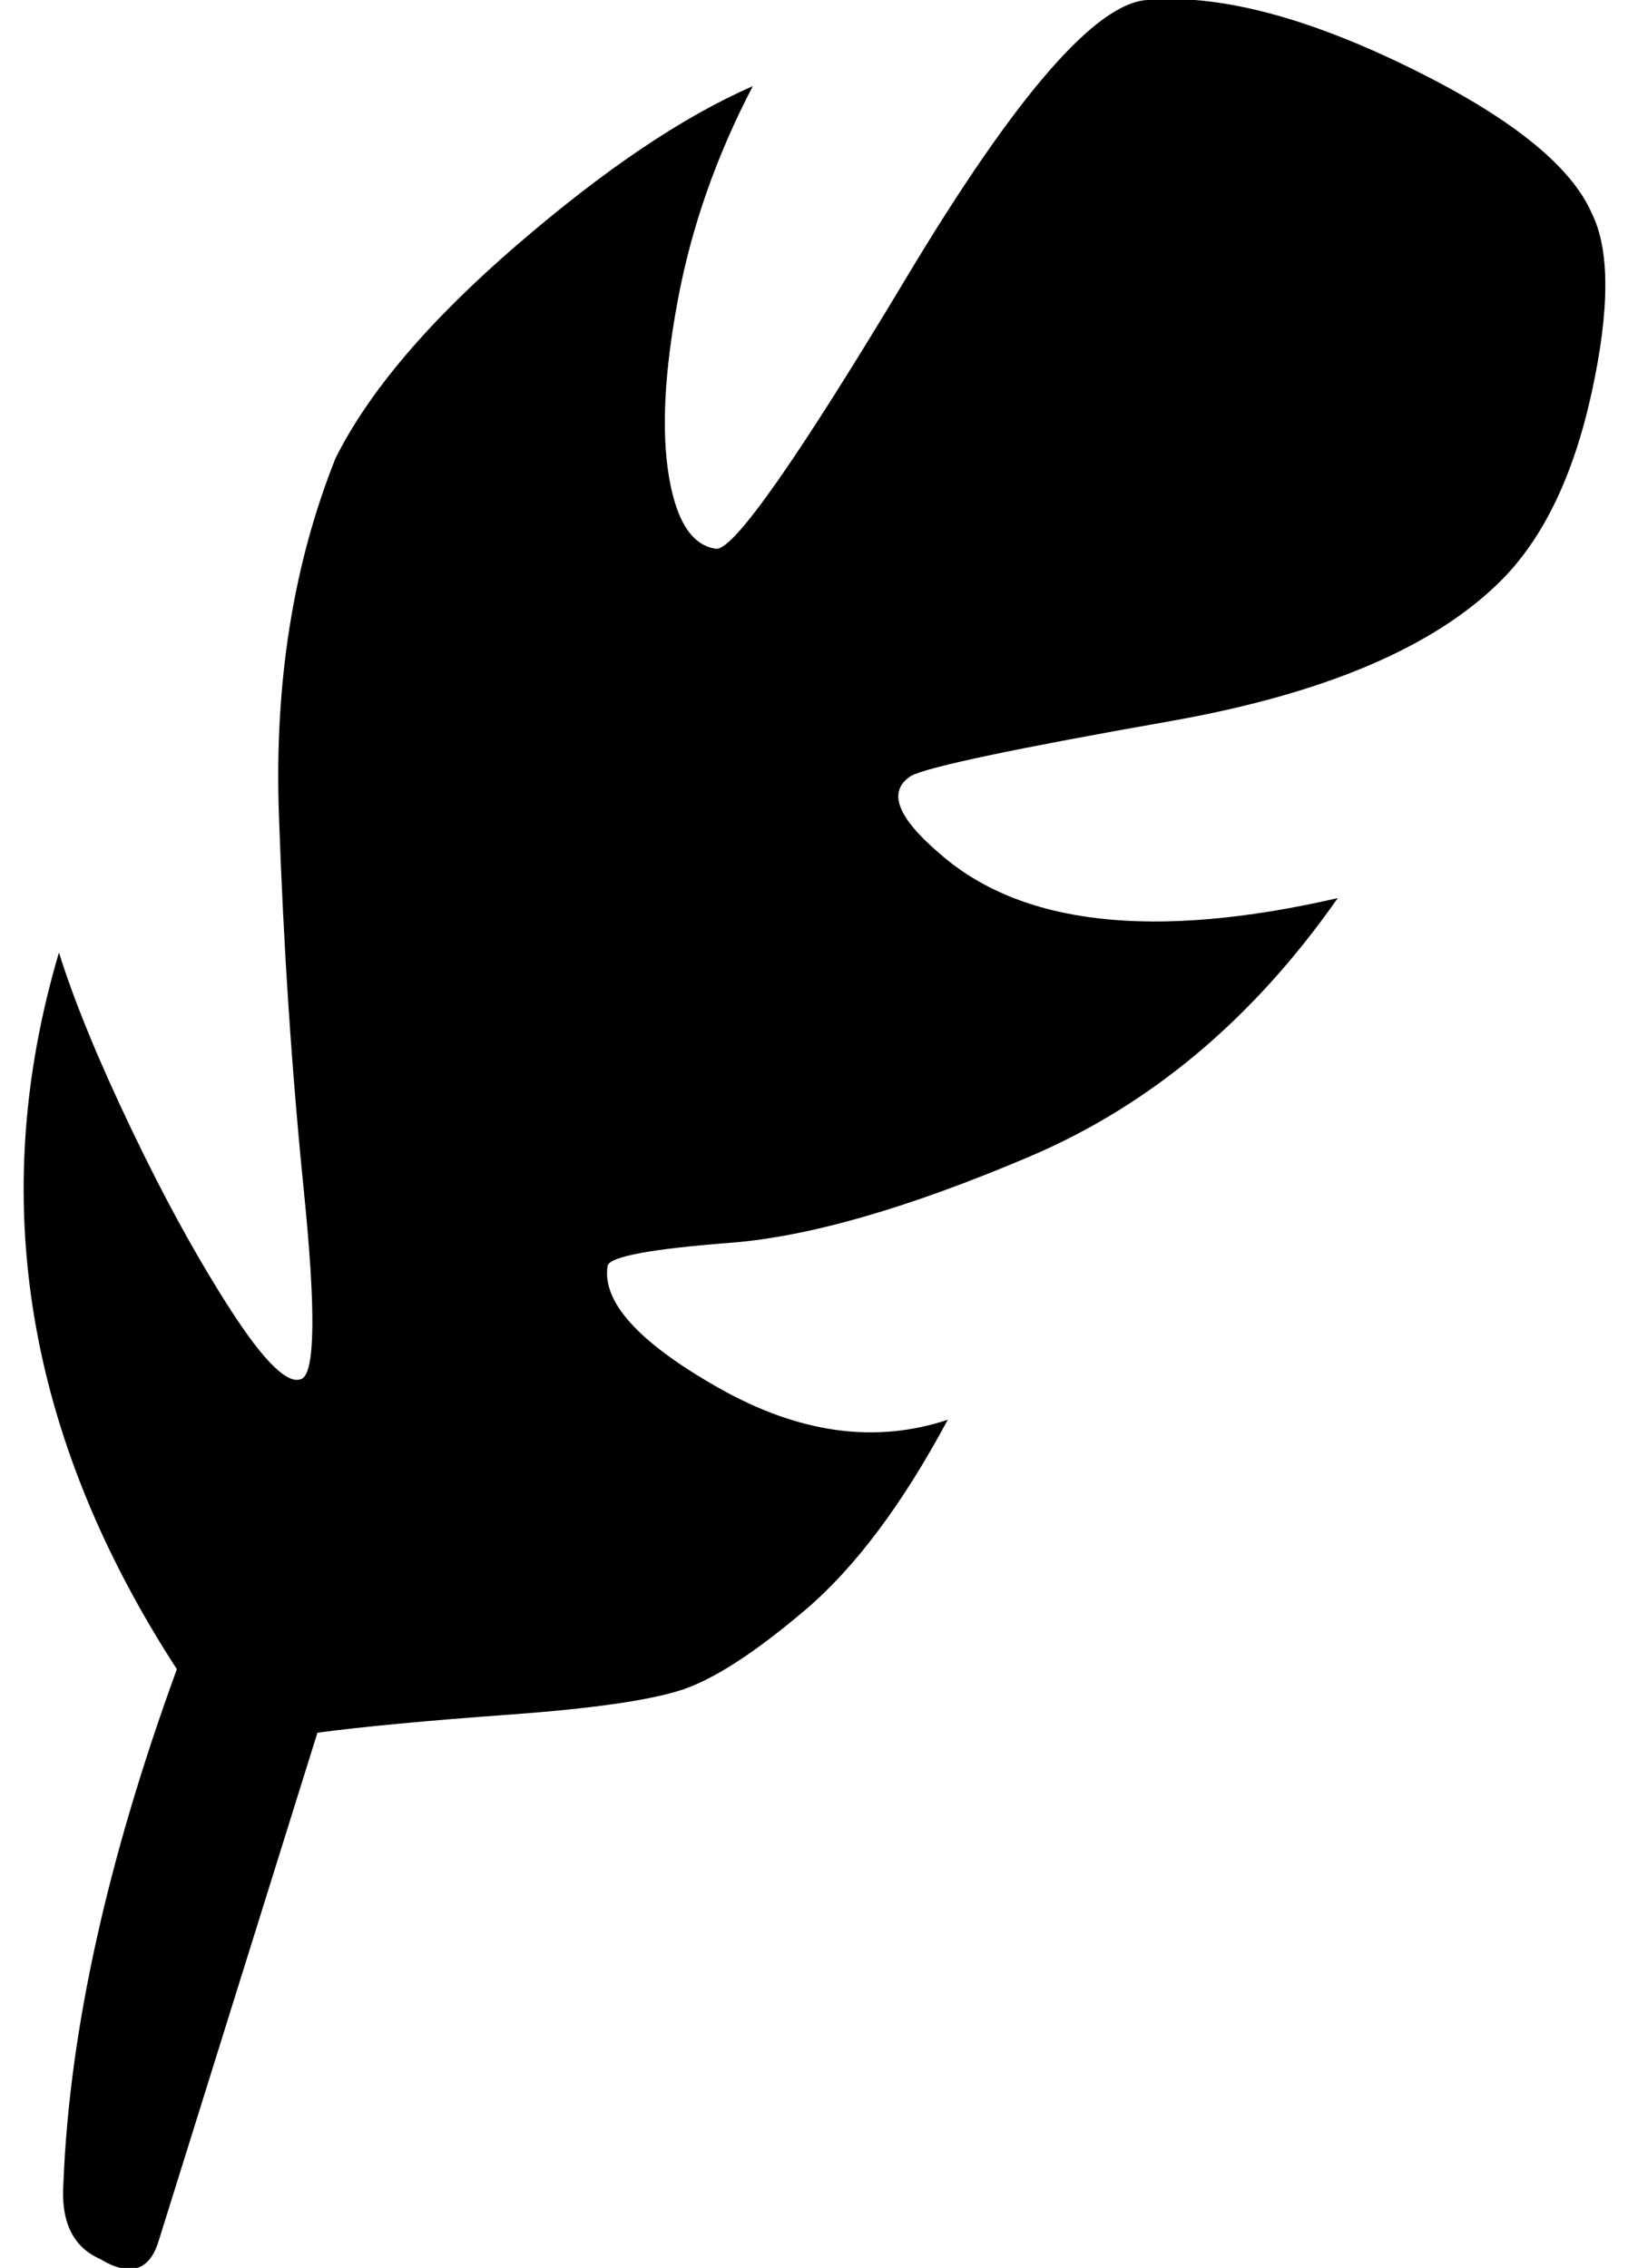
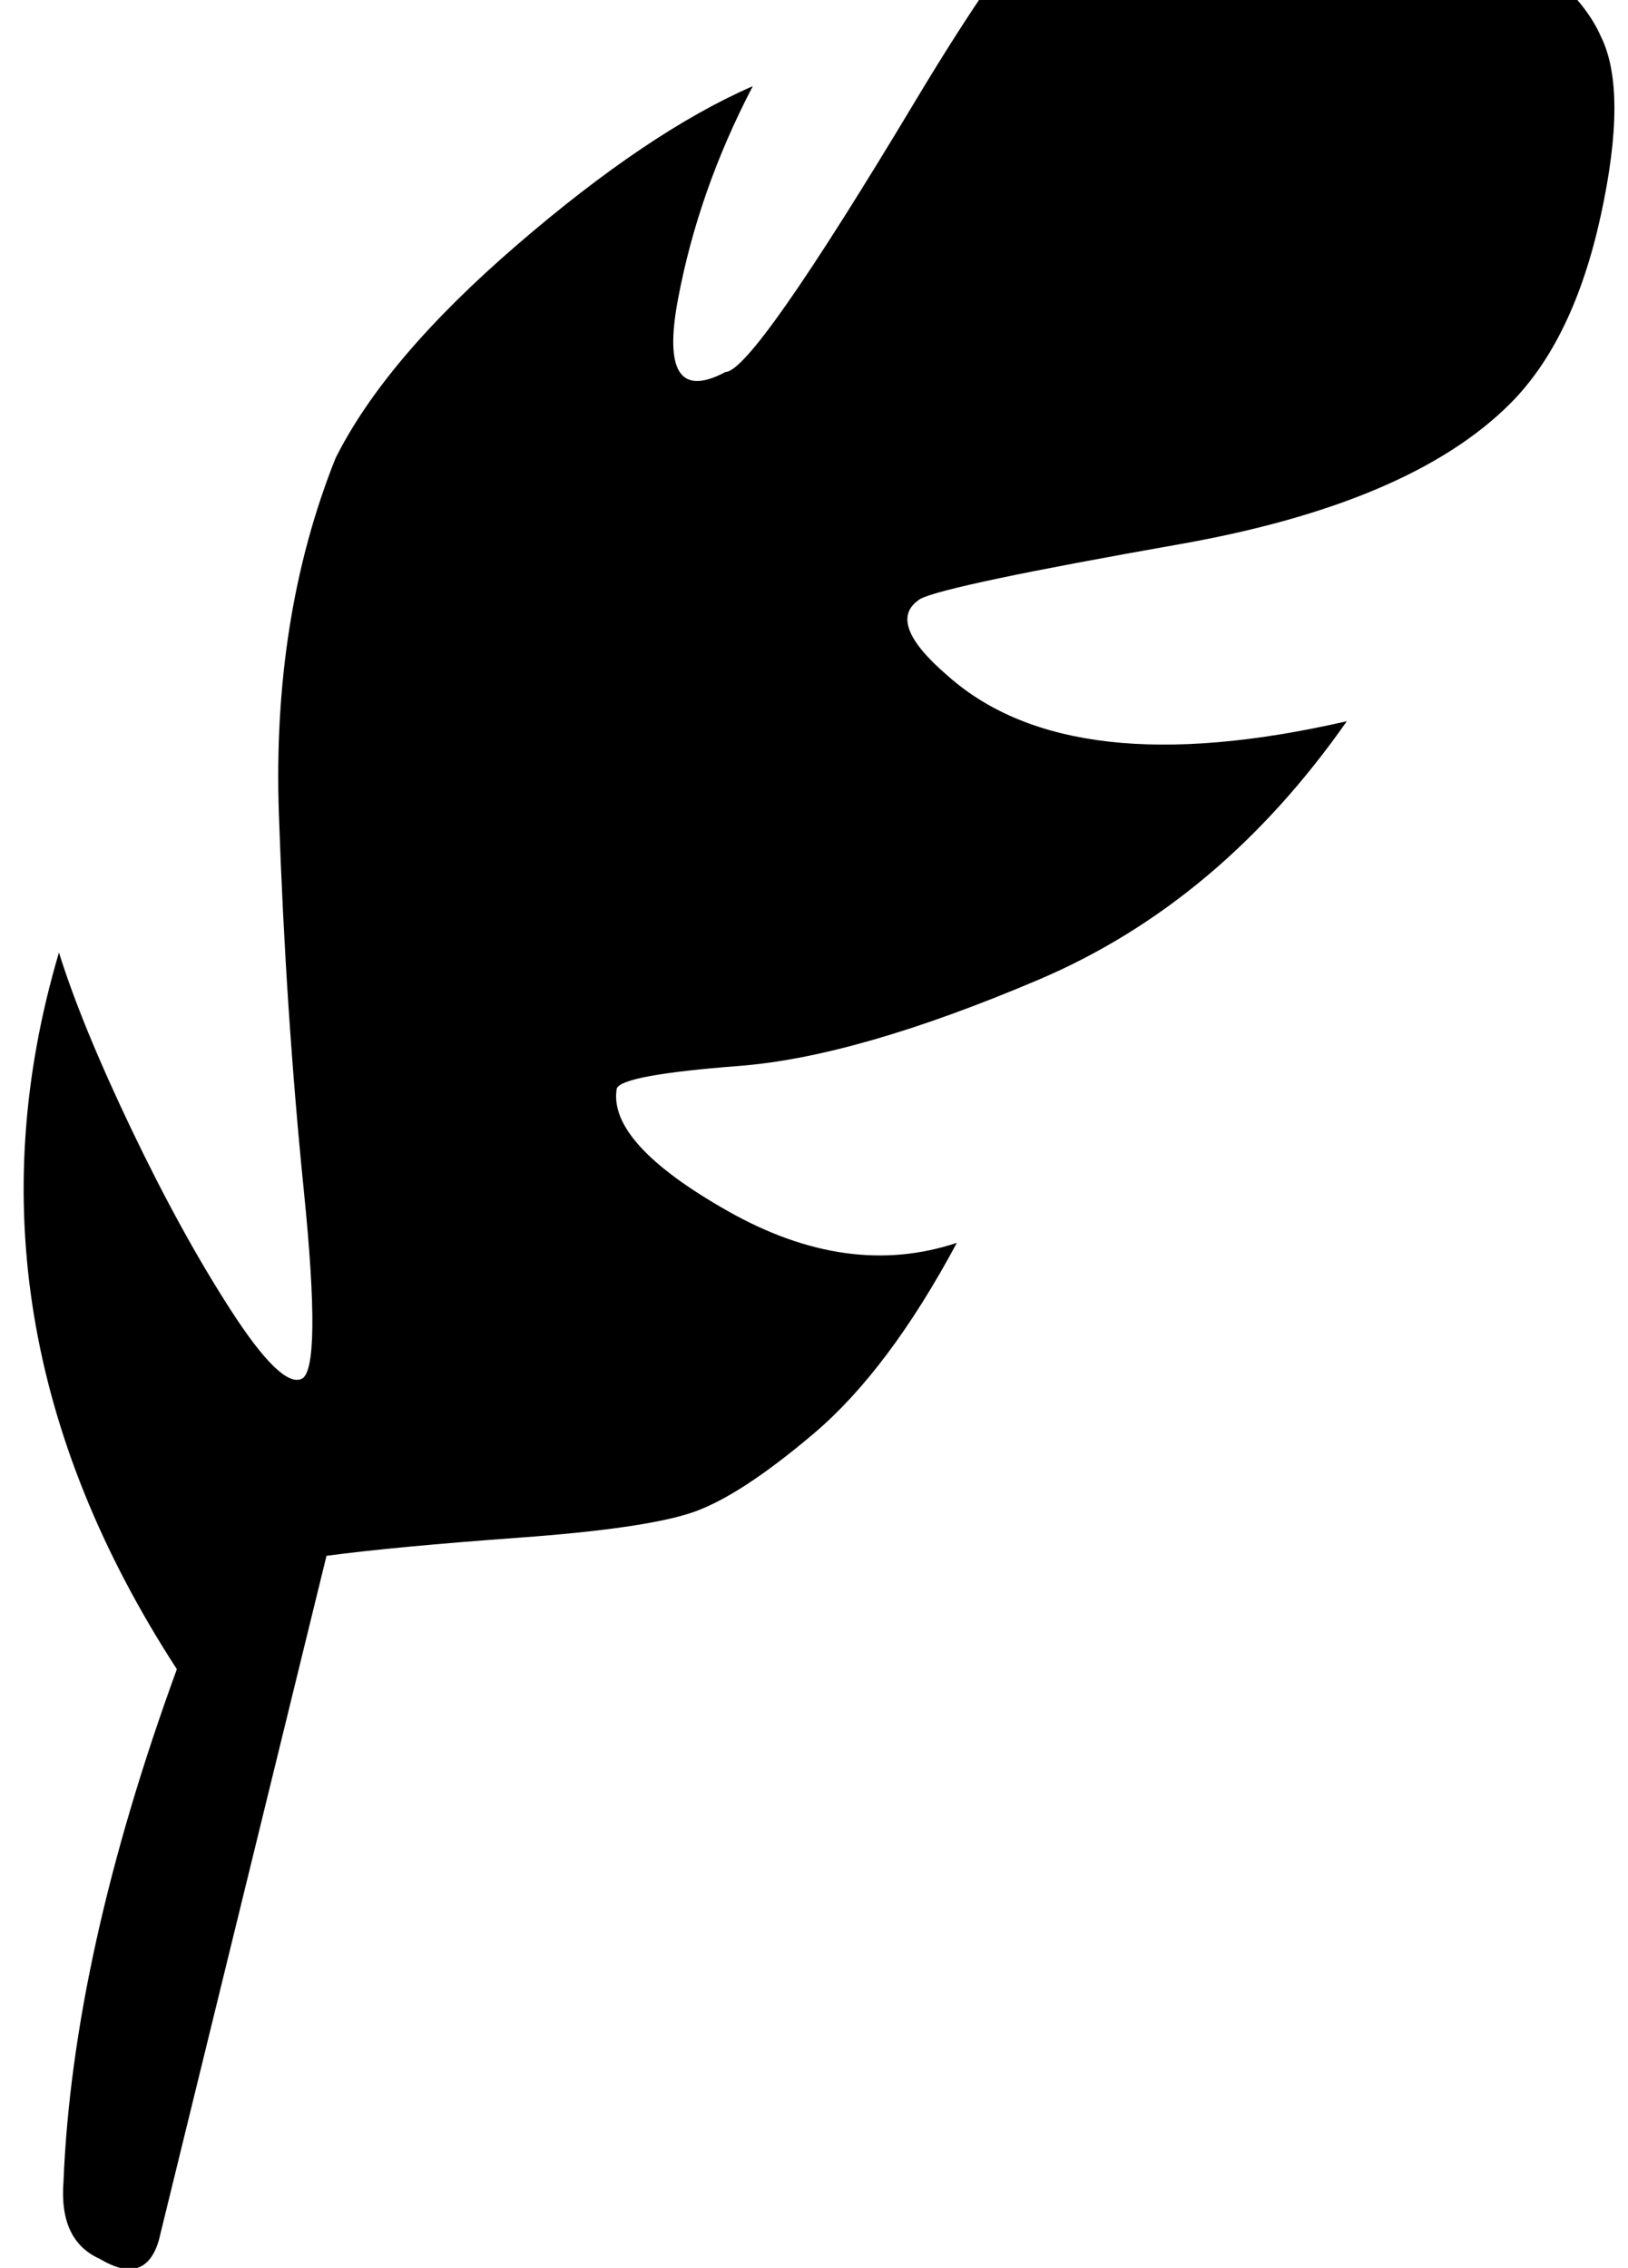
<svg xmlns="http://www.w3.org/2000/svg" version="1.1" viewBox="-10 0 718 1000">
-   <path fill="currentColor" d="M60 988q-6 20 -26 8q-18 -8 -16 -34q4 -100 50 -226q-100 -154 -52 -316q10 32 32 78t44 80t31 30t1 -83t-11 -166t25 -157q22 -44 80 -94t104 -70q-24 46 -33 94t-4 78t21 32q12 0 84 -120t106 -122q46 -4 114 29t82 65q12 24 0 79t-40 83q-44 44 -146 62t-114 24 q-16 10 12 34q54 48 176 20q-56 80 -136 114t-132 38t-54 10q-4 24 49 54t101 14q-30 56 -63 84t-54 35t-76 11t-85 8z" />
+   <path fill="currentColor" d="M60 988q-6 20 -26 8q-18 -8 -16 -34q4 -100 50 -226q-100 -154 -52 -316q10 32 32 78t44 80t31 30t1 -83t-11 -166t25 -157q22 -44 80 -94t104 -70q-24 46 -33 94t21 32q12 0 84 -120t106 -122q46 -4 114 29t82 65q12 24 0 79t-40 83q-44 44 -146 62t-114 24 q-16 10 12 34q54 48 176 20q-56 80 -136 114t-132 38t-54 10q-4 24 49 54t101 14q-30 56 -63 84t-54 35t-76 11t-85 8z" />
</svg>